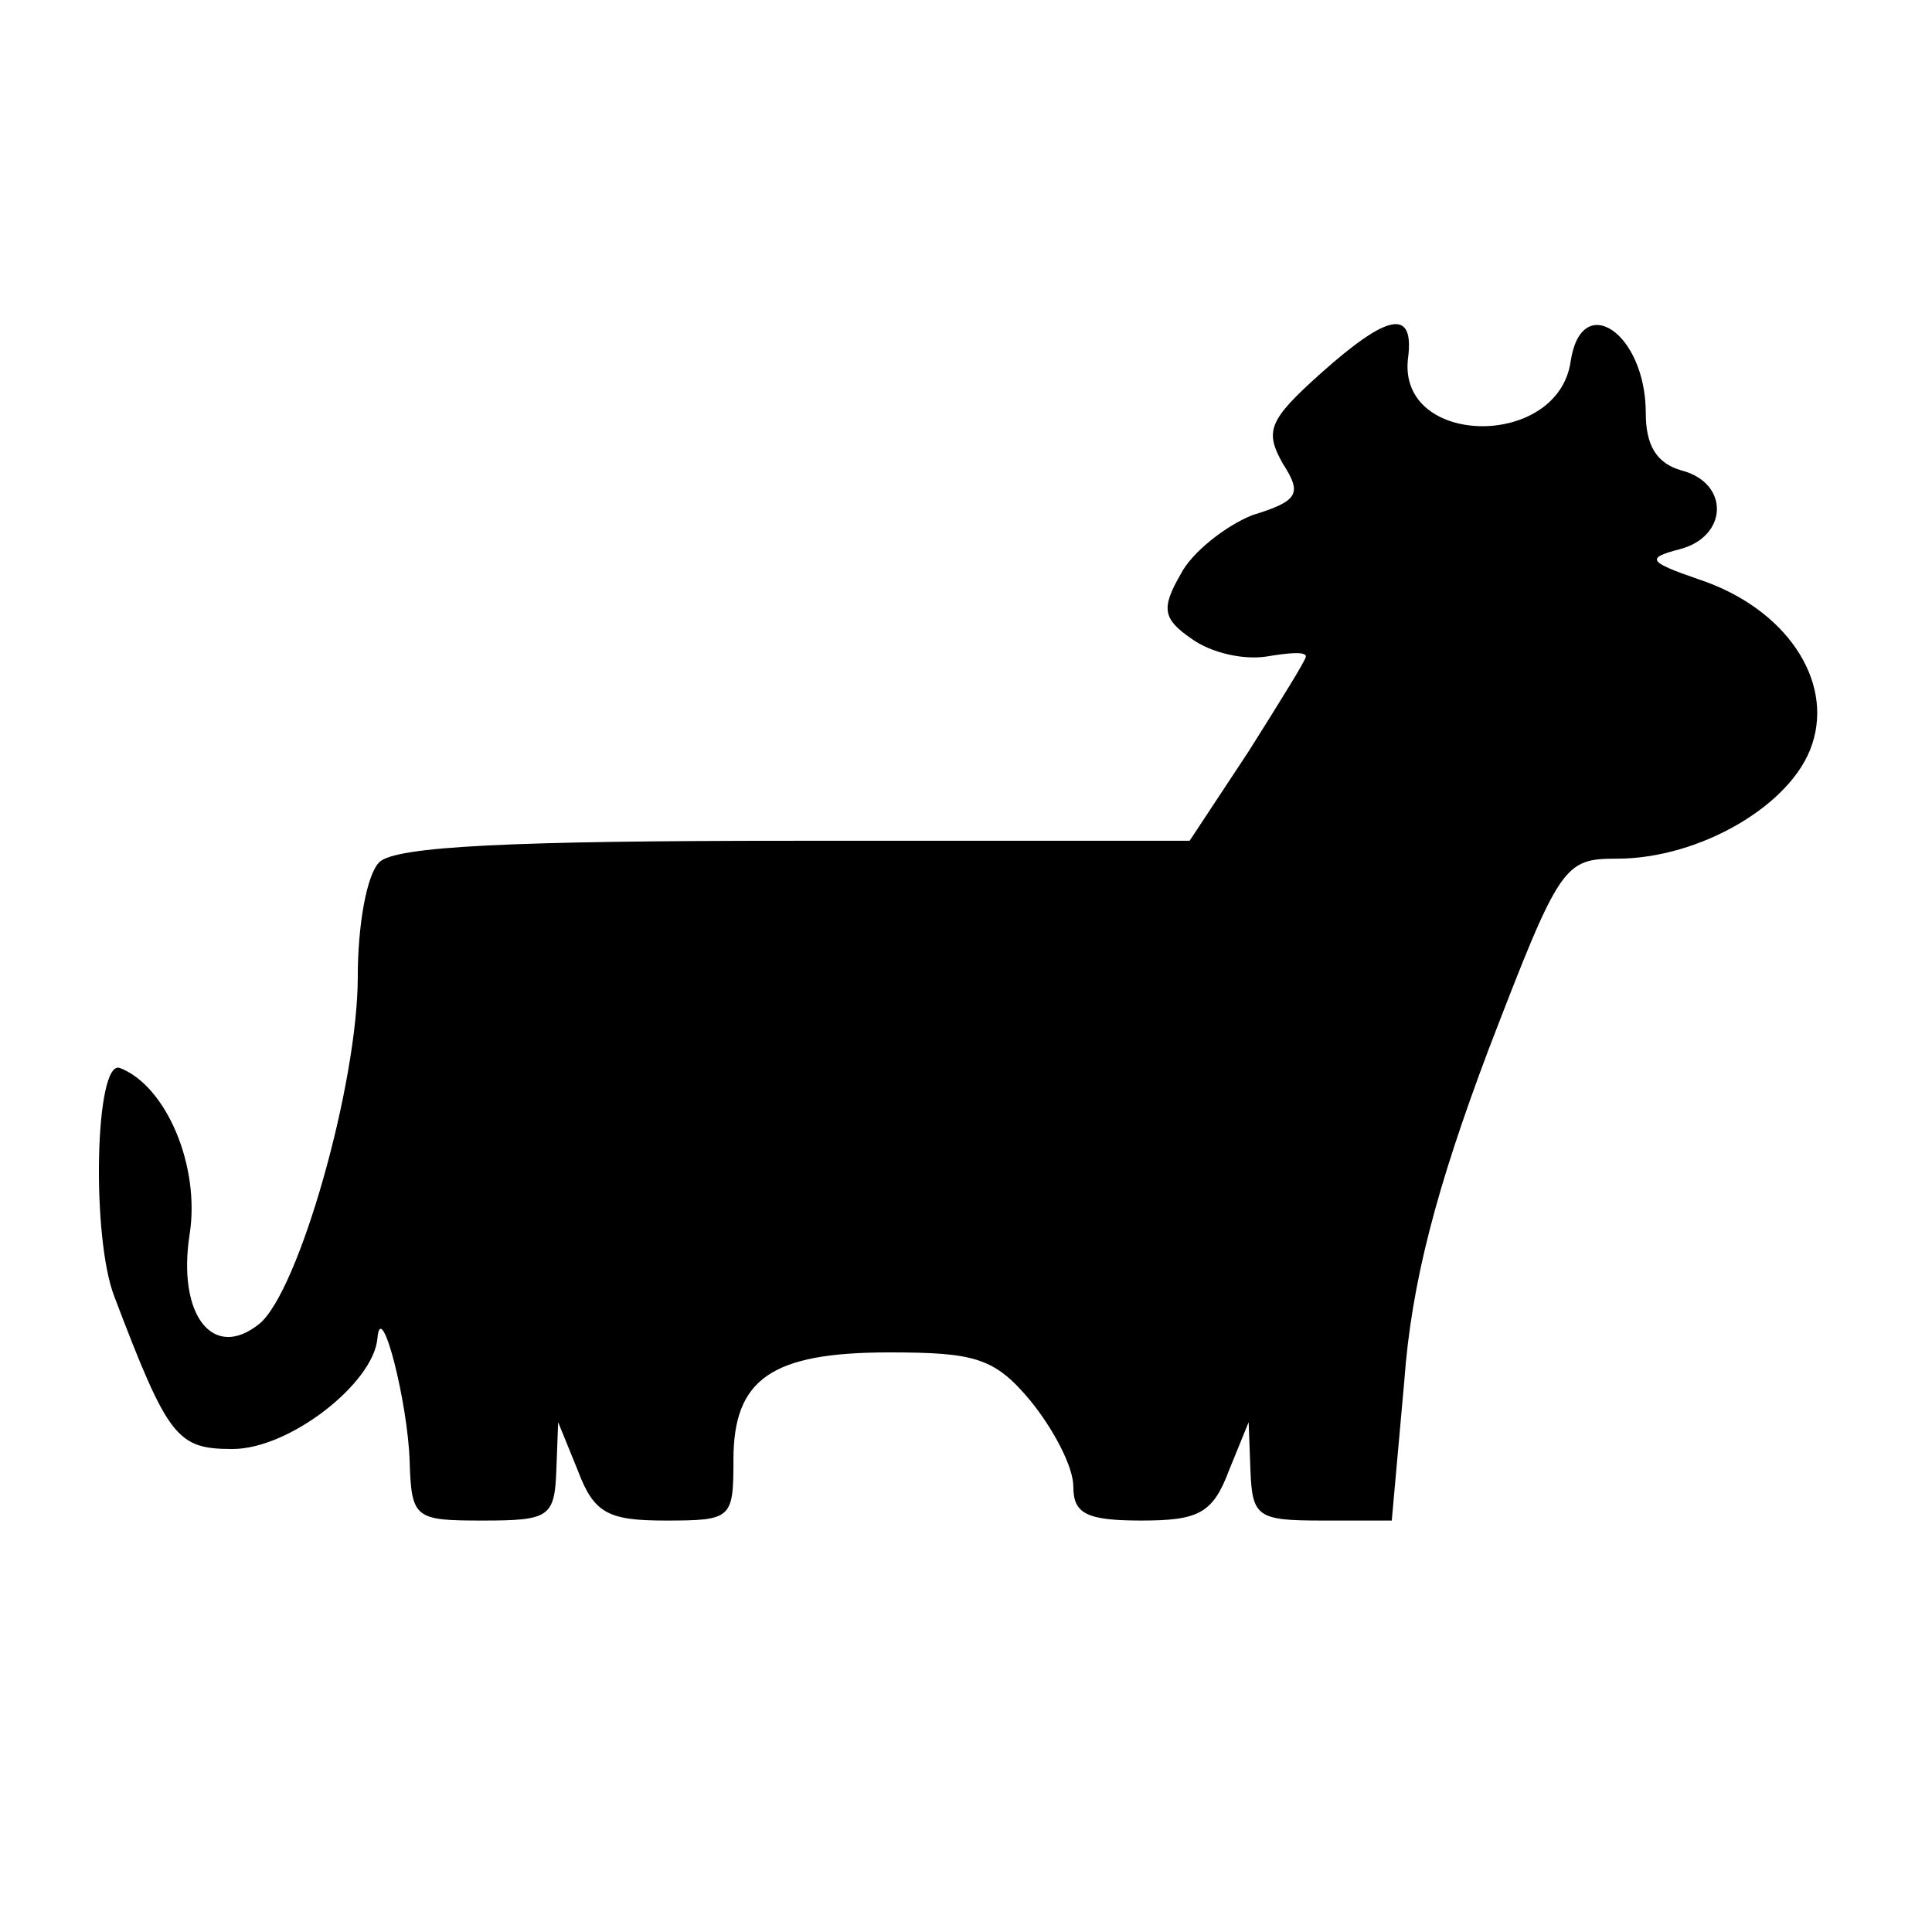
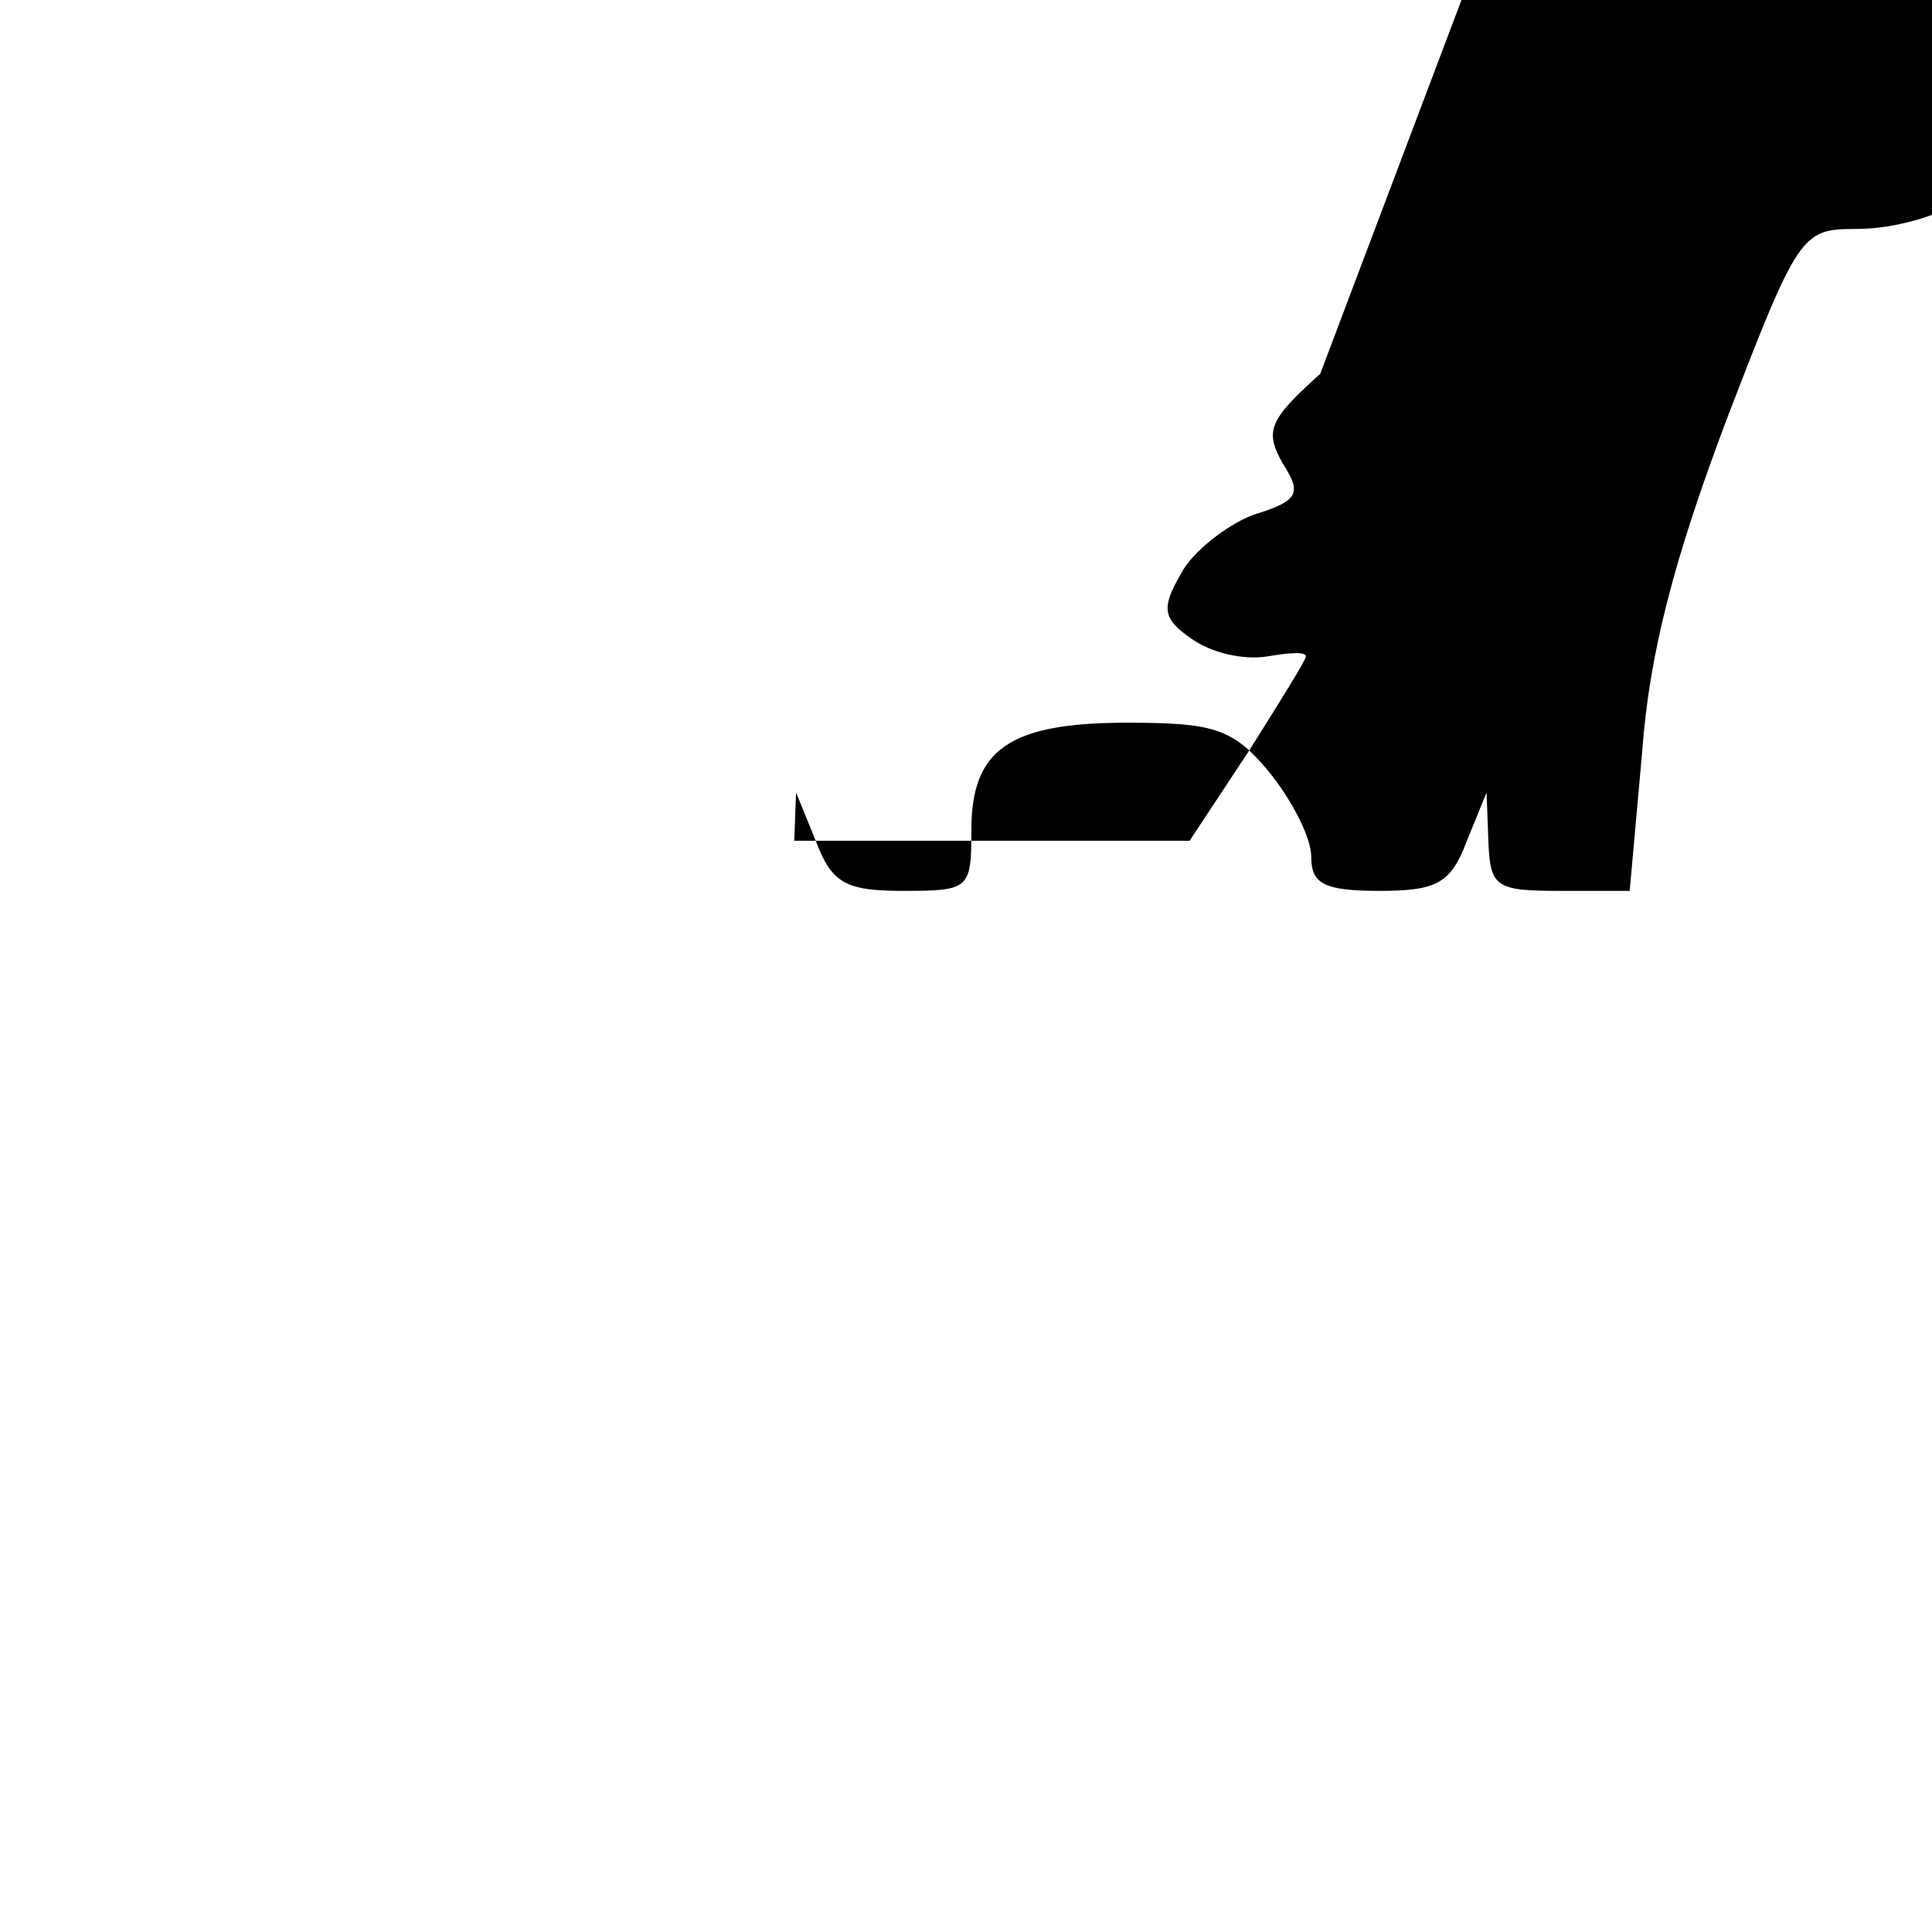
<svg xmlns="http://www.w3.org/2000/svg" version="1.0" width="100mm" height="100mm" viewBox="0 0 108 80" preserveAspectRatio="xMidYMid meet">
  <g transform="translate(0,80) scale(0.1,-0.1)" fill="#000000" stroke="none">
-     <path d="M738 731 c-29 -26 -31 -32 -21 -50 11 -17 9 -21 -17 -29 -15 -6 -34 -21 -40 -33 -11 -19 -10 -25 6 -36 11 -8 29 -12 42 -10 12 2 22 3 22 0 0 -2 -15 -26 -32 -53 l-33 -50 -221 0 c-157 0 -223 -3 -232 -12 -7 -7 -12 -35 -12 -64 0 -60 -33 -176 -55 -194 -26 -21 -46 5 -39 50 6 38 -13 83 -39 93 -14 5 -16 -95 -3 -128 30 -79 35 -85 66 -85 32 0 79 37 81 62 2 23 17 -36 18 -69 1 -32 3 -33 41 -33 37 0 40 2 41 28 l1 27 11 -27 c9 -24 17 -28 49 -28 37 0 38 1 38 34 0 45 21 60 87 60 48 0 59 -3 79 -27 13 -16 24 -37 24 -48 0 -15 7 -19 38 -19 32 0 40 4 49 28 l11 27 1 -27 c1 -26 4 -28 40 -28 l39 0 7 78 c4 55 18 108 47 185 40 104 42 107 72 107 46 0 98 30 109 64 12 36 -15 76 -63 92 -29 10 -30 12 -11 17 27 7 28 37 1 44 -14 4 -20 14 -20 32 0 45 -36 69 -42 29 -7 -49 -96 -48 -91 1 4 29 -11 26 -49 -8z" />
+     <path d="M738 731 c-29 -26 -31 -32 -21 -50 11 -17 9 -21 -17 -29 -15 -6 -34 -21 -40 -33 -11 -19 -10 -25 6 -36 11 -8 29 -12 42 -10 12 2 22 3 22 0 0 -2 -15 -26 -32 -53 l-33 -50 -221 0 l1 27 11 -27 c9 -24 17 -28 49 -28 37 0 38 1 38 34 0 45 21 60 87 60 48 0 59 -3 79 -27 13 -16 24 -37 24 -48 0 -15 7 -19 38 -19 32 0 40 4 49 28 l11 27 1 -27 c1 -26 4 -28 40 -28 l39 0 7 78 c4 55 18 108 47 185 40 104 42 107 72 107 46 0 98 30 109 64 12 36 -15 76 -63 92 -29 10 -30 12 -11 17 27 7 28 37 1 44 -14 4 -20 14 -20 32 0 45 -36 69 -42 29 -7 -49 -96 -48 -91 1 4 29 -11 26 -49 -8z" />
  </g>
</svg>